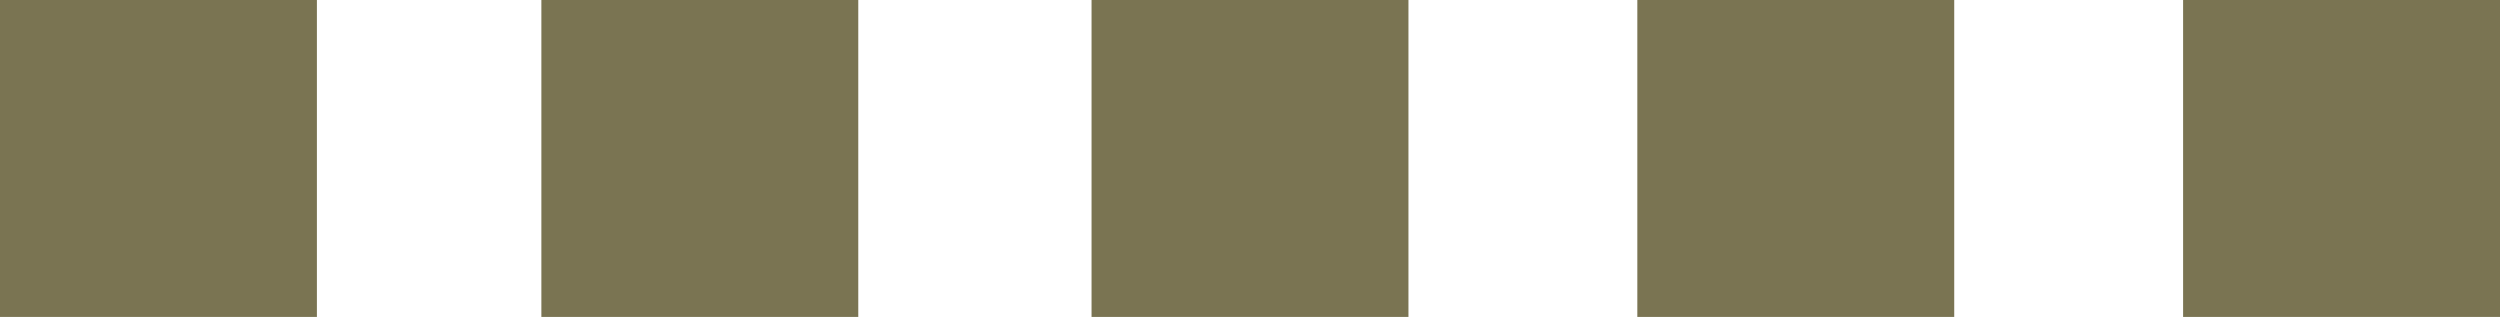
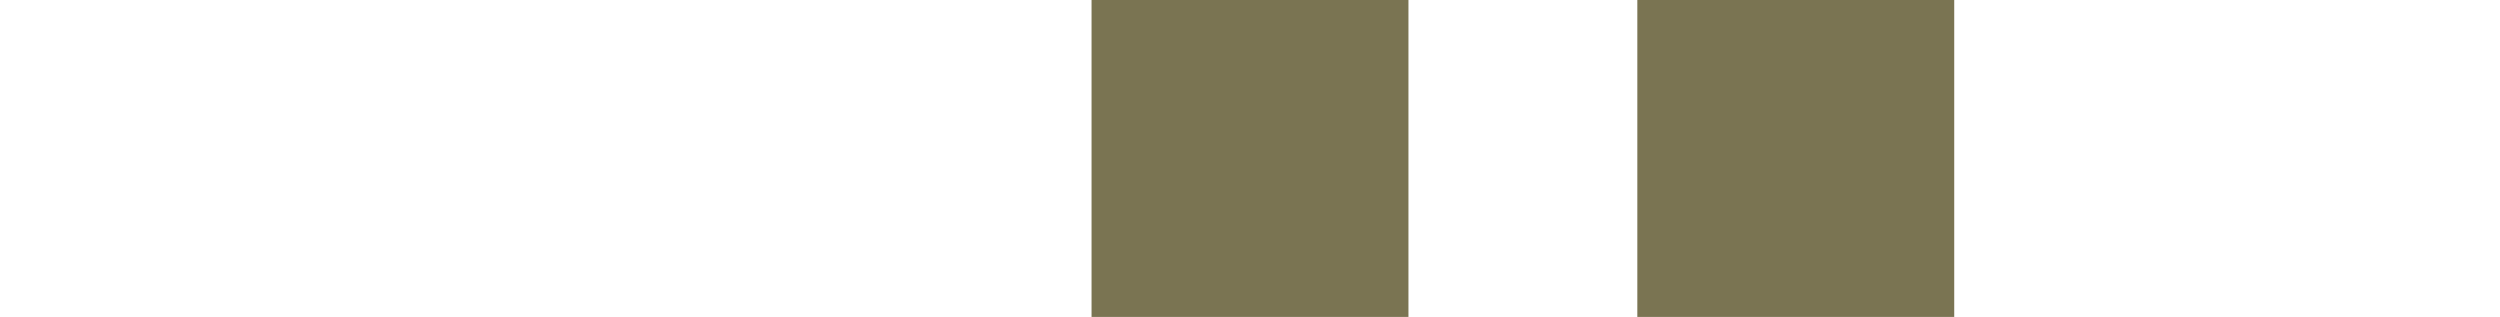
<svg xmlns="http://www.w3.org/2000/svg" version="1.1" id="レイヤー_1" x="0px" y="0px" width="71px" height="9px" viewBox="0 0 71 9" enable-background="new 0 0 71 9" xml:space="preserve">
  <g id="レイヤー_1_1_" display="none">
    <title>Line</title>
    <desc>Created with Sketch.</desc>
    <g id="Page-1" display="inline">
-       <path id="Line" fill="none" stroke="#903749" stroke-width="3" stroke-linecap="square" d="M2.5,4.5c0,0,2.075,3,4.15,3    c2.075,0,4.15-3,4.15-3s2.12-3,4.15-3c2.03,0,4.06,3,4.06,3s2.075,3,4.15,3c2.075,0,4.15-3,4.15-3s2.12-3,4.15-3    c2.03,0,4.06,3,4.06,3s2.076,3,4.15,3c2.075,0,4.15-3,4.15-3s2.119-3,4.15-3c2.028,0,4.059,3,4.059,3s2.076,3,4.15,3    c2.075,0,4.149-3,4.149-3s2.116-3,4.149-3c2.035,0,4.068,3,4.068,3" />
-     </g>
+       </g>
  </g>
  <g id="レイヤー_2">
-     <rect fill="#7A7452" width="9" height="9" />
-     <rect x="62" fill="#7A7452" width="9" height="9" />
    <rect x="31" fill="#7A7452" width="9" height="9" />
-     <rect x="15.375" fill="#7A7452" width="9" height="9" />
    <rect x="46.5" fill="#7A7452" width="9" height="9" />
  </g>
</svg>